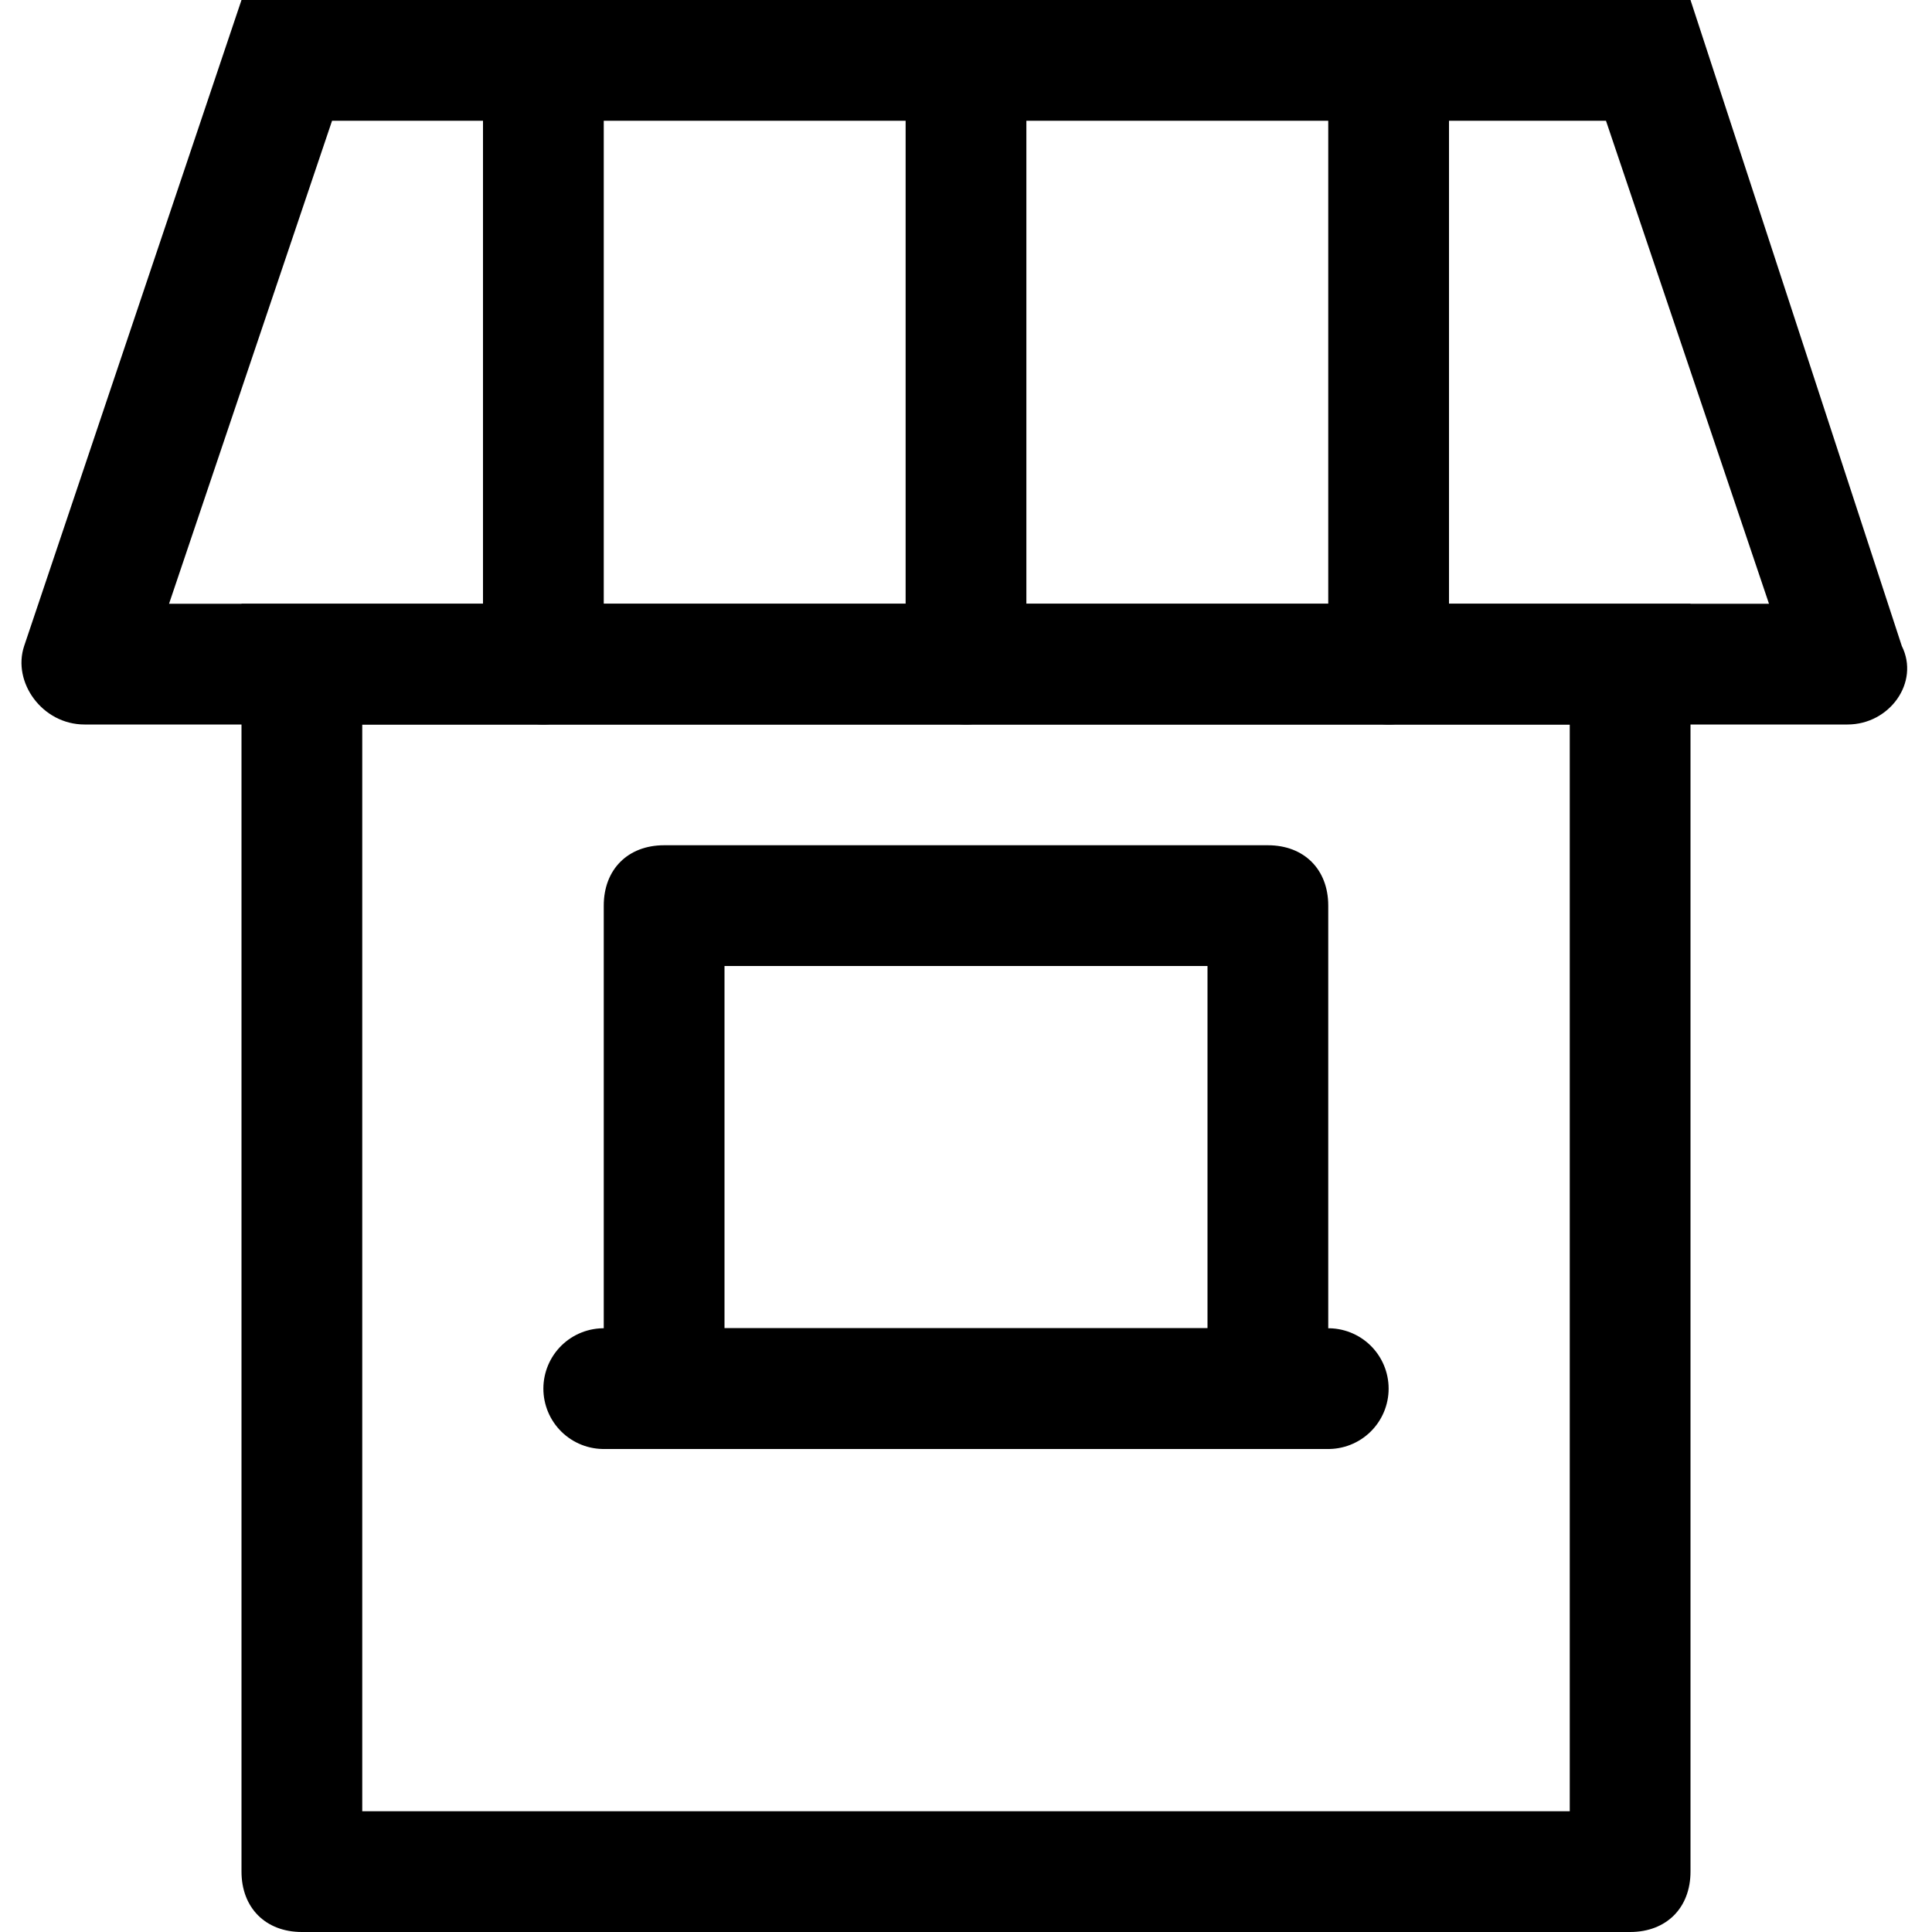
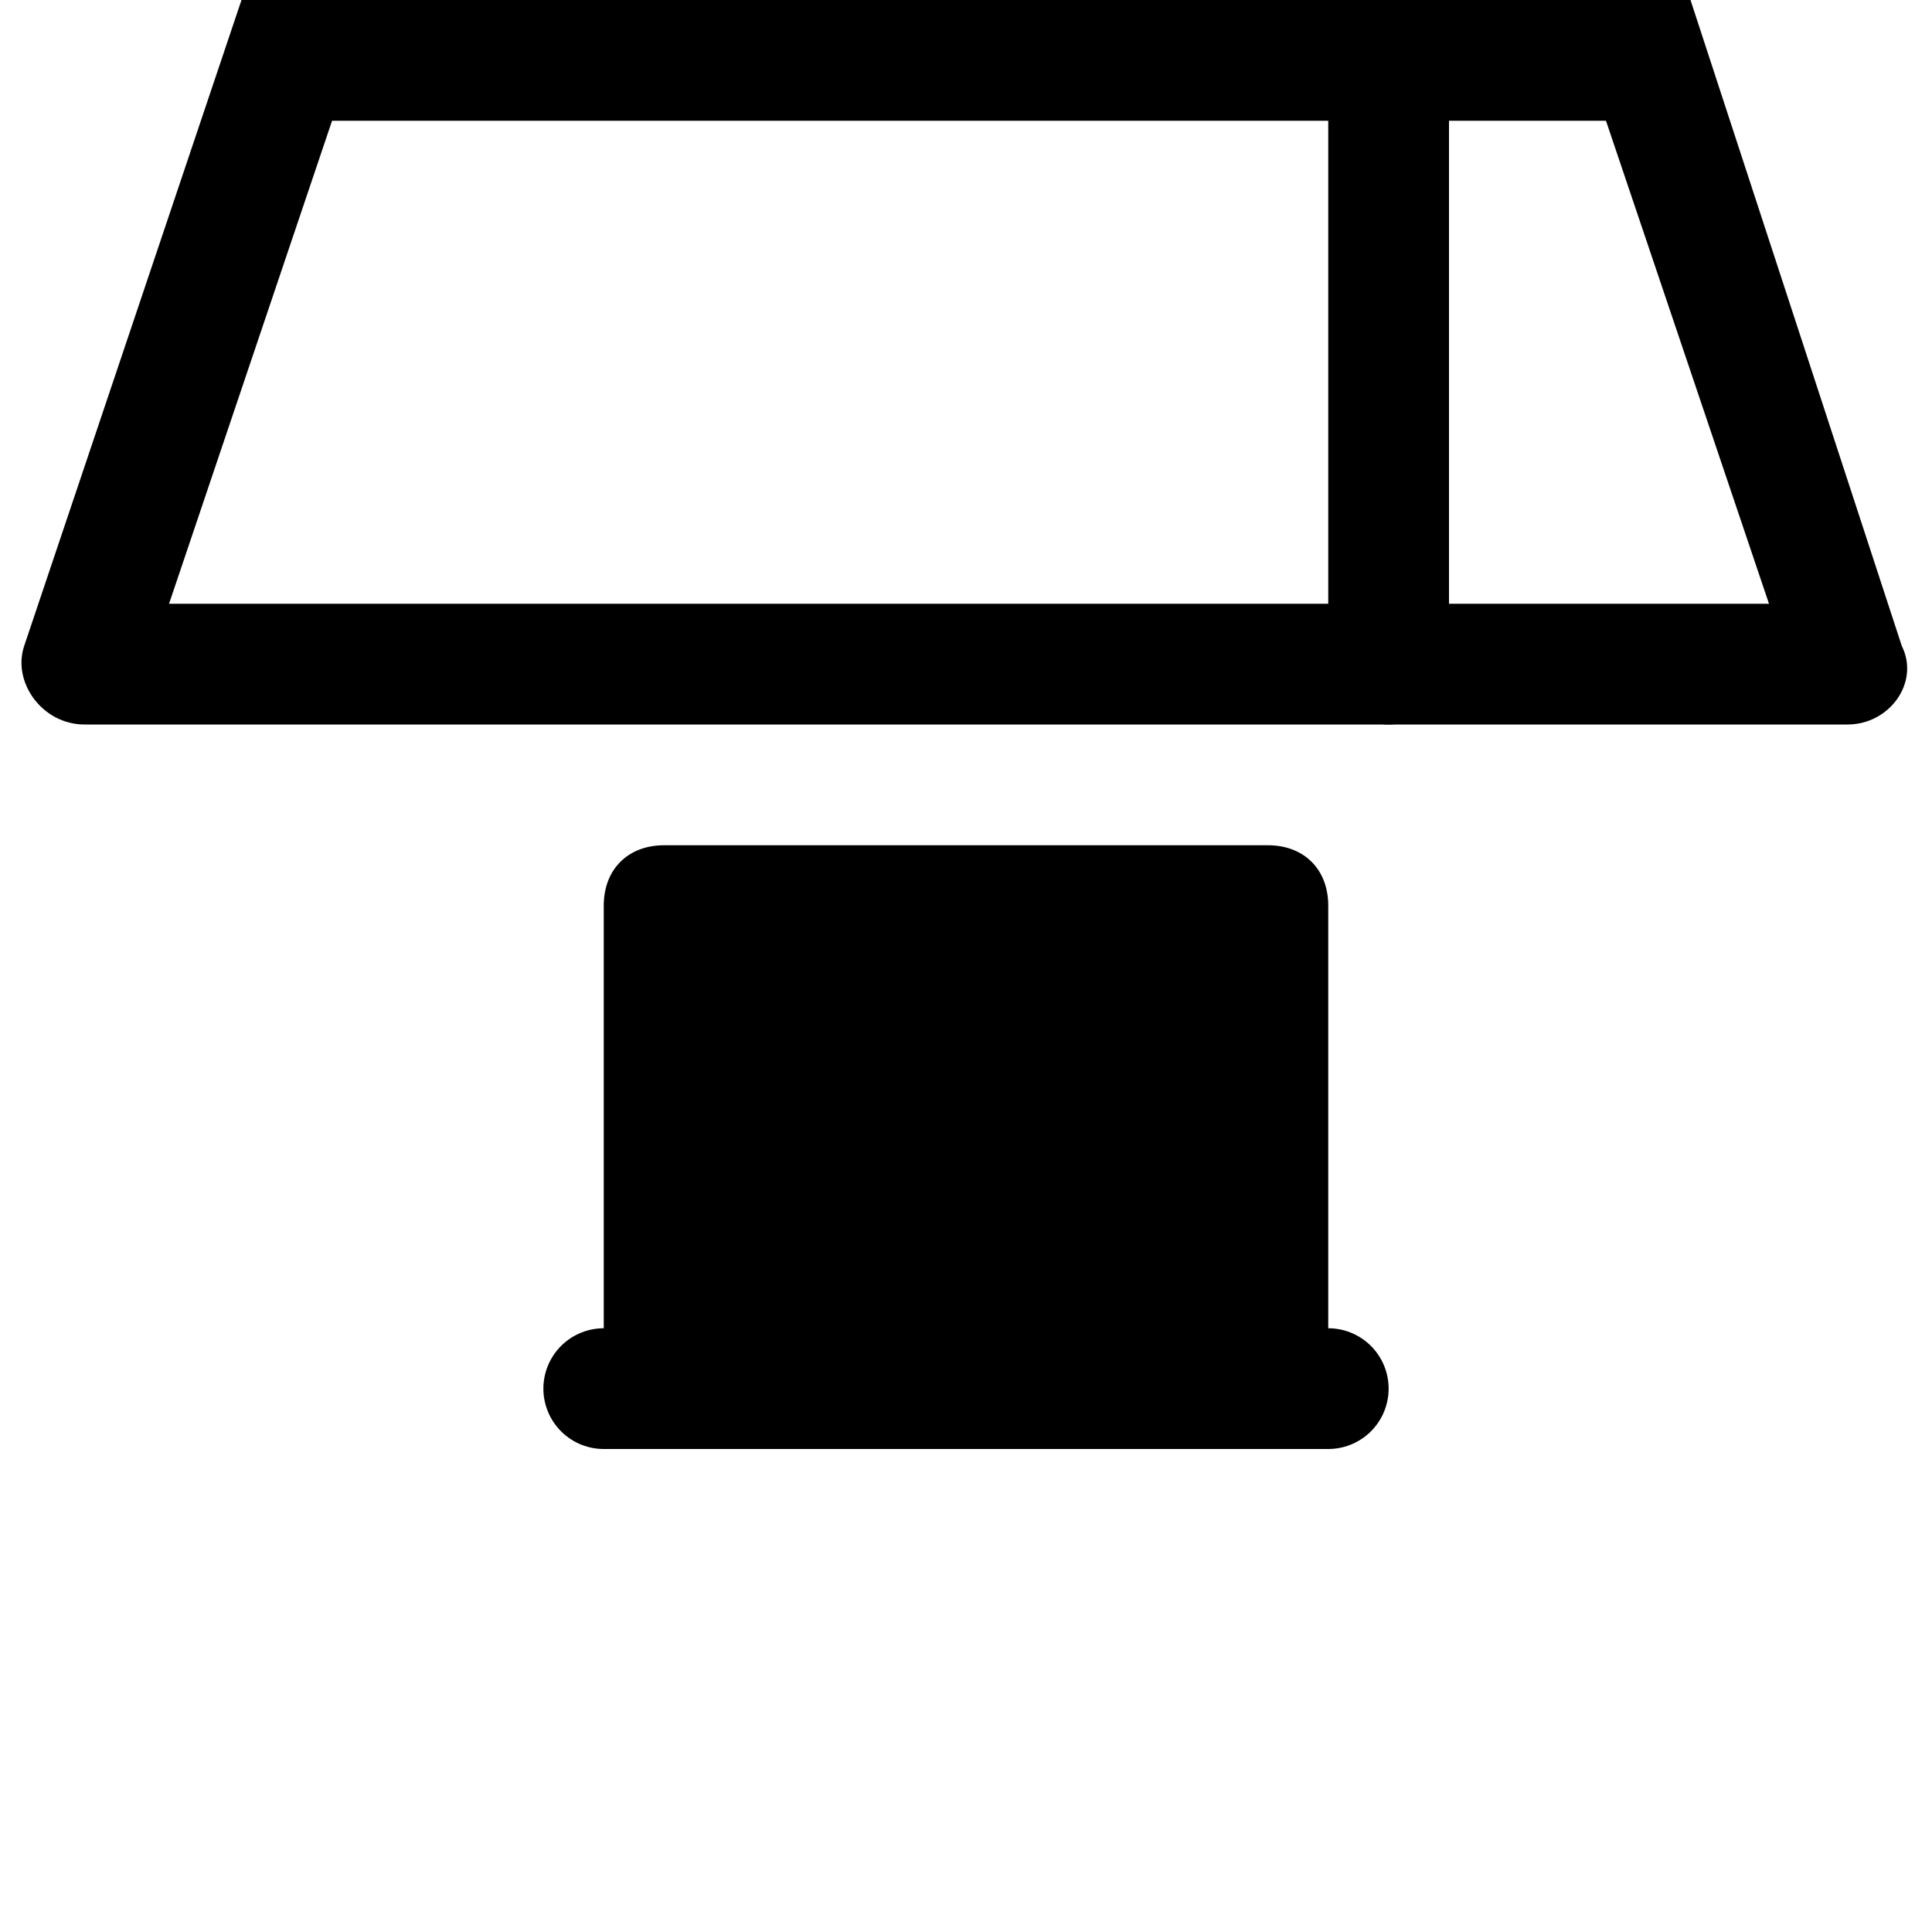
<svg xmlns="http://www.w3.org/2000/svg" enable-background="new 0 0 32 32" version="1.1" viewBox="0 0 32 32" xml:space="preserve">
  <g id="Christmas" />
  <g id="Shop_1_">
    <g id="Shop">
      <g>
-         <path d="M26,12v18H6V12H26 M28,10H4v21c0,0.6,0.4,1,1,1h22c0.6,0,1-0.4,1-1V10L28,10z" />
-       </g>
+         </g>
      <g>
        <path d="M26.6,2l2.7,8H2.8l2.7-8H26.6 M28,0H4L0.4,10.7C0.2,11.3,0.7,12,1.4,12h29.2c0.7,0,1.2-0.7,0.9-1.3L28,0L28,0z" />
      </g>
      <g>
-         <path d="M20,16v6h-8v-6H20 M21,14H11c-0.6,0-1,0.4-1,1v9h12v-9C22,14.4,21.6,14,21,14L21,14z" />
+         <path d="M20,16v6h-8H20 M21,14H11c-0.6,0-1,0.4-1,1v9h12v-9C22,14.4,21.6,14,21,14L21,14z" />
      </g>
-       <line fill="none" stroke="#000000" stroke-linecap="round" stroke-miterlimit="10" stroke-width="2" x1="9" x2="9" y1="11" y2="1" />
-       <line fill="none" stroke="#000000" stroke-linecap="round" stroke-miterlimit="10" stroke-width="2" x1="16" x2="16" y1="11" y2="1" />
      <line fill="none" stroke="#000000" stroke-linecap="round" stroke-miterlimit="10" stroke-width="2" x1="23" x2="23" y1="11" y2="1" />
      <line fill="none" stroke="#000000" stroke-linecap="round" stroke-miterlimit="10" stroke-width="2" x1="10" x2="22" y1="23" y2="23" />
    </g>
  </g>
</svg>